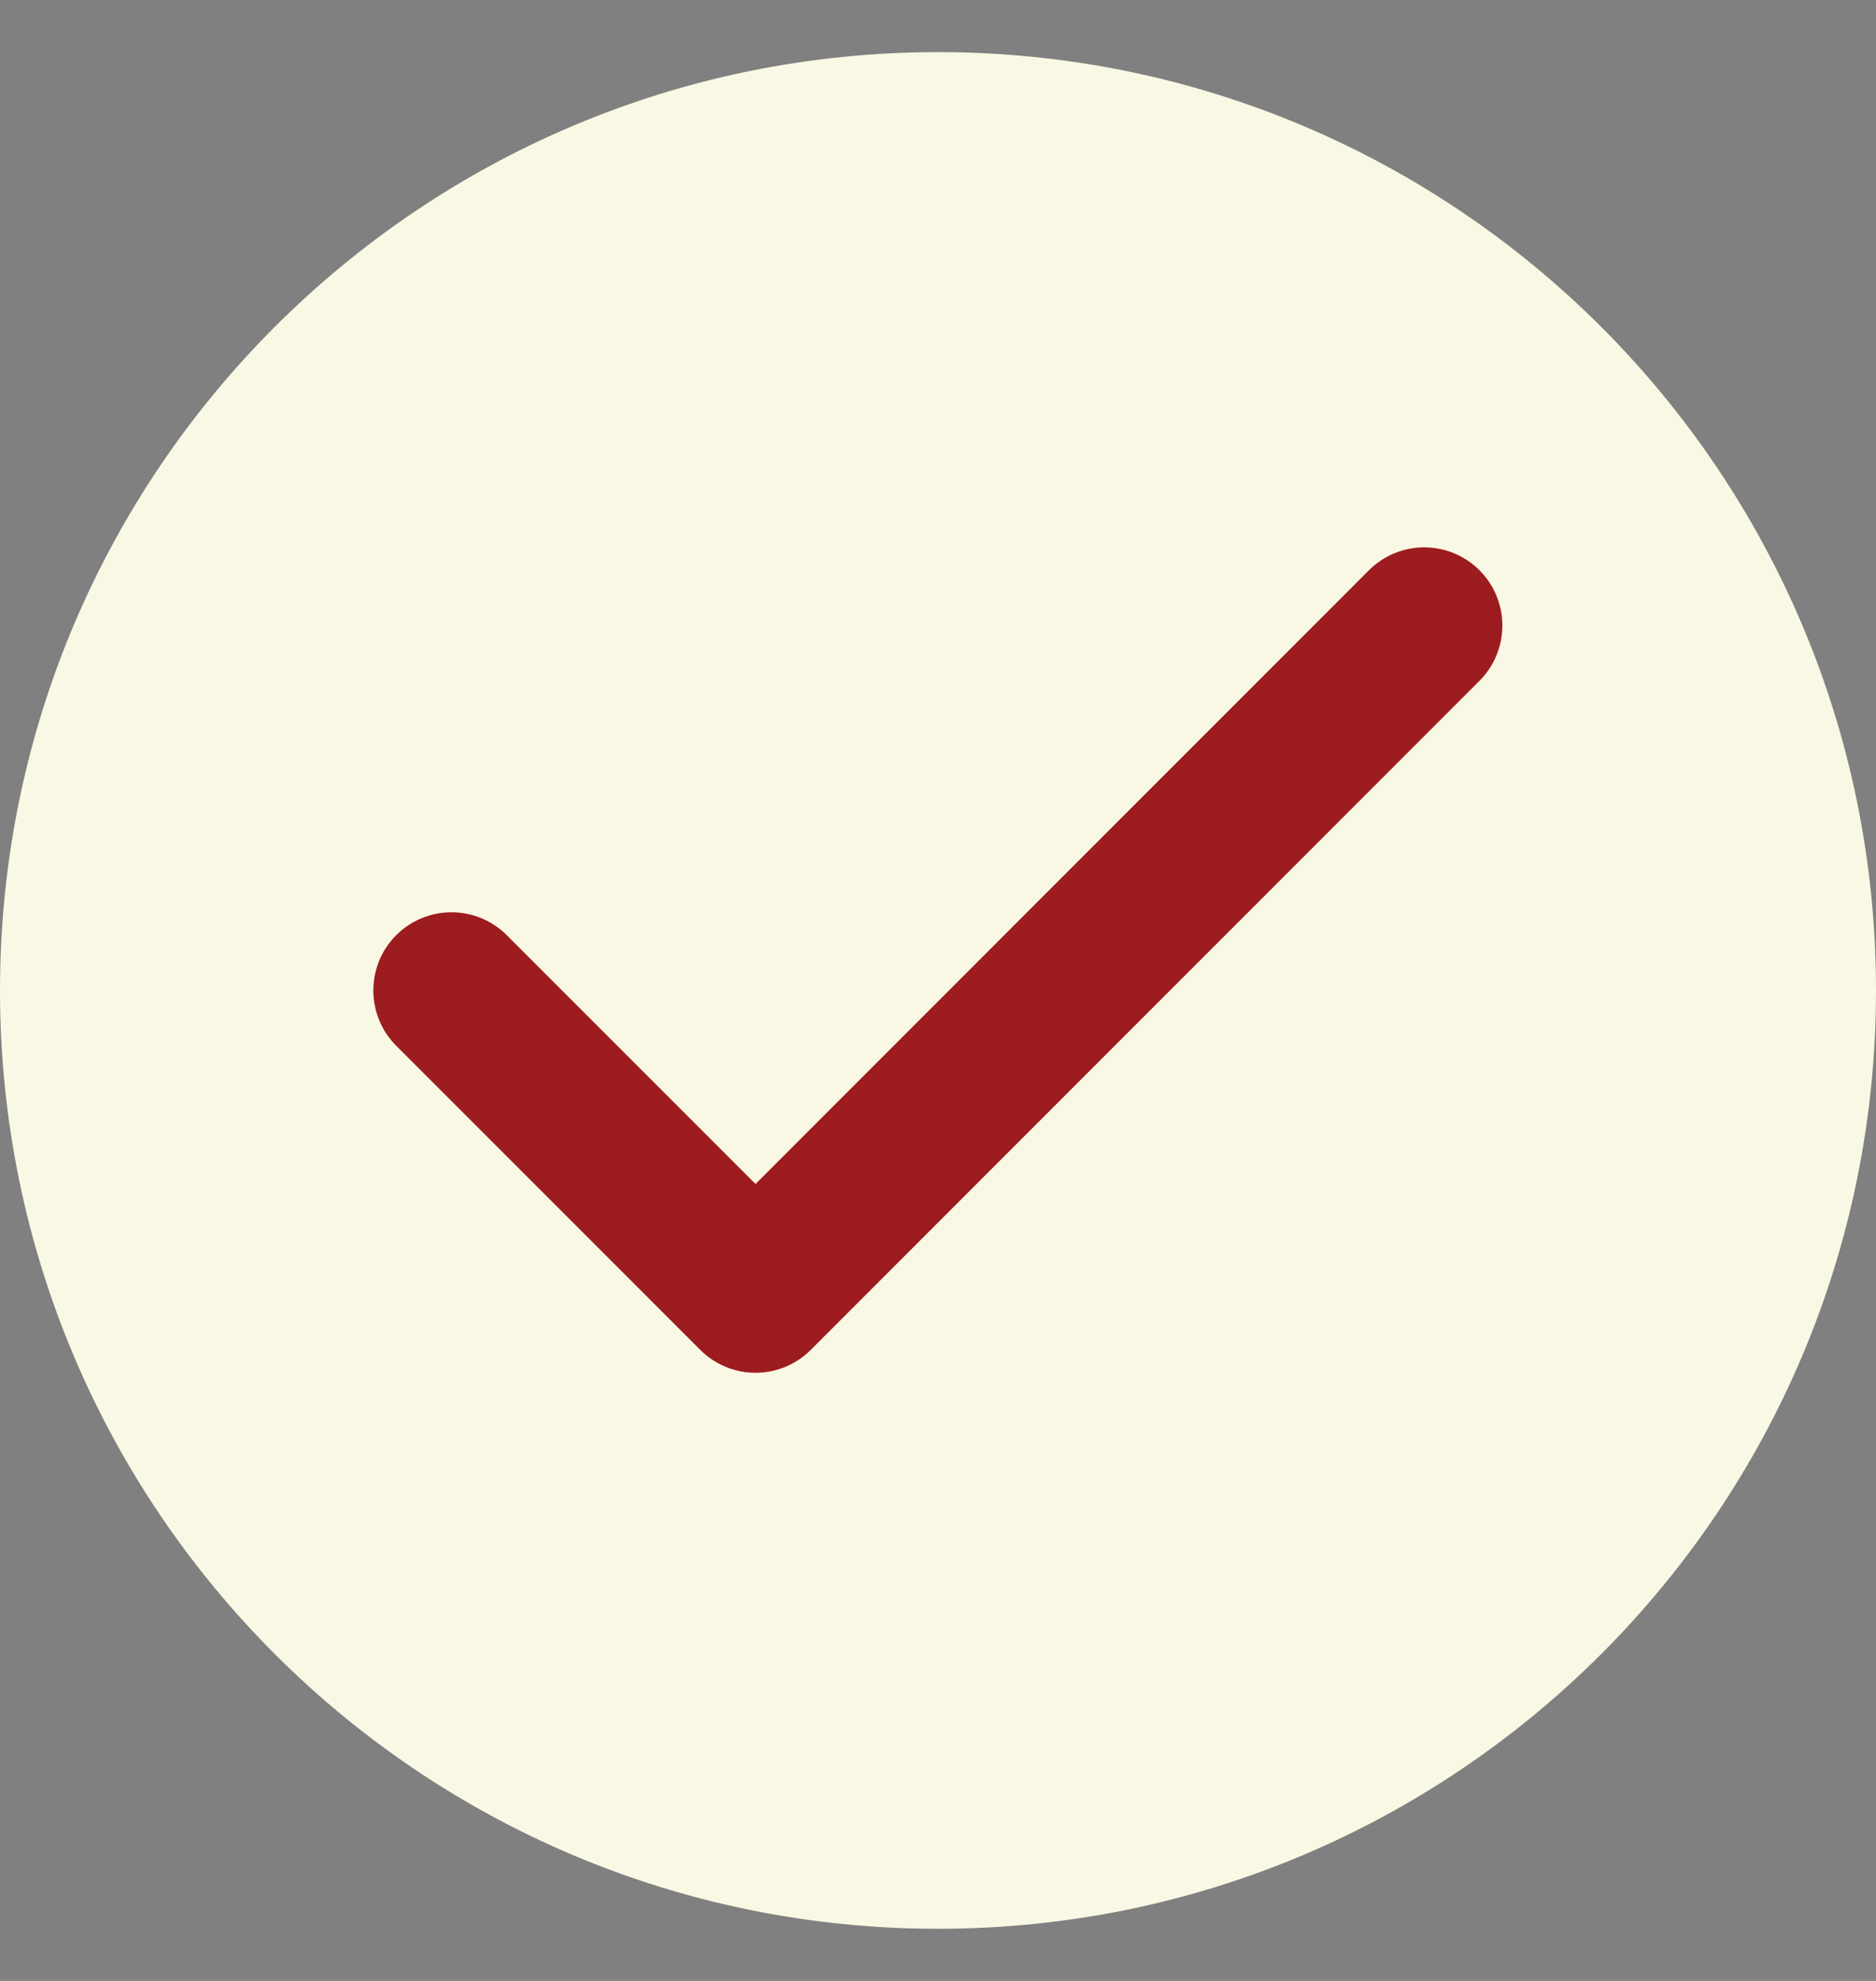
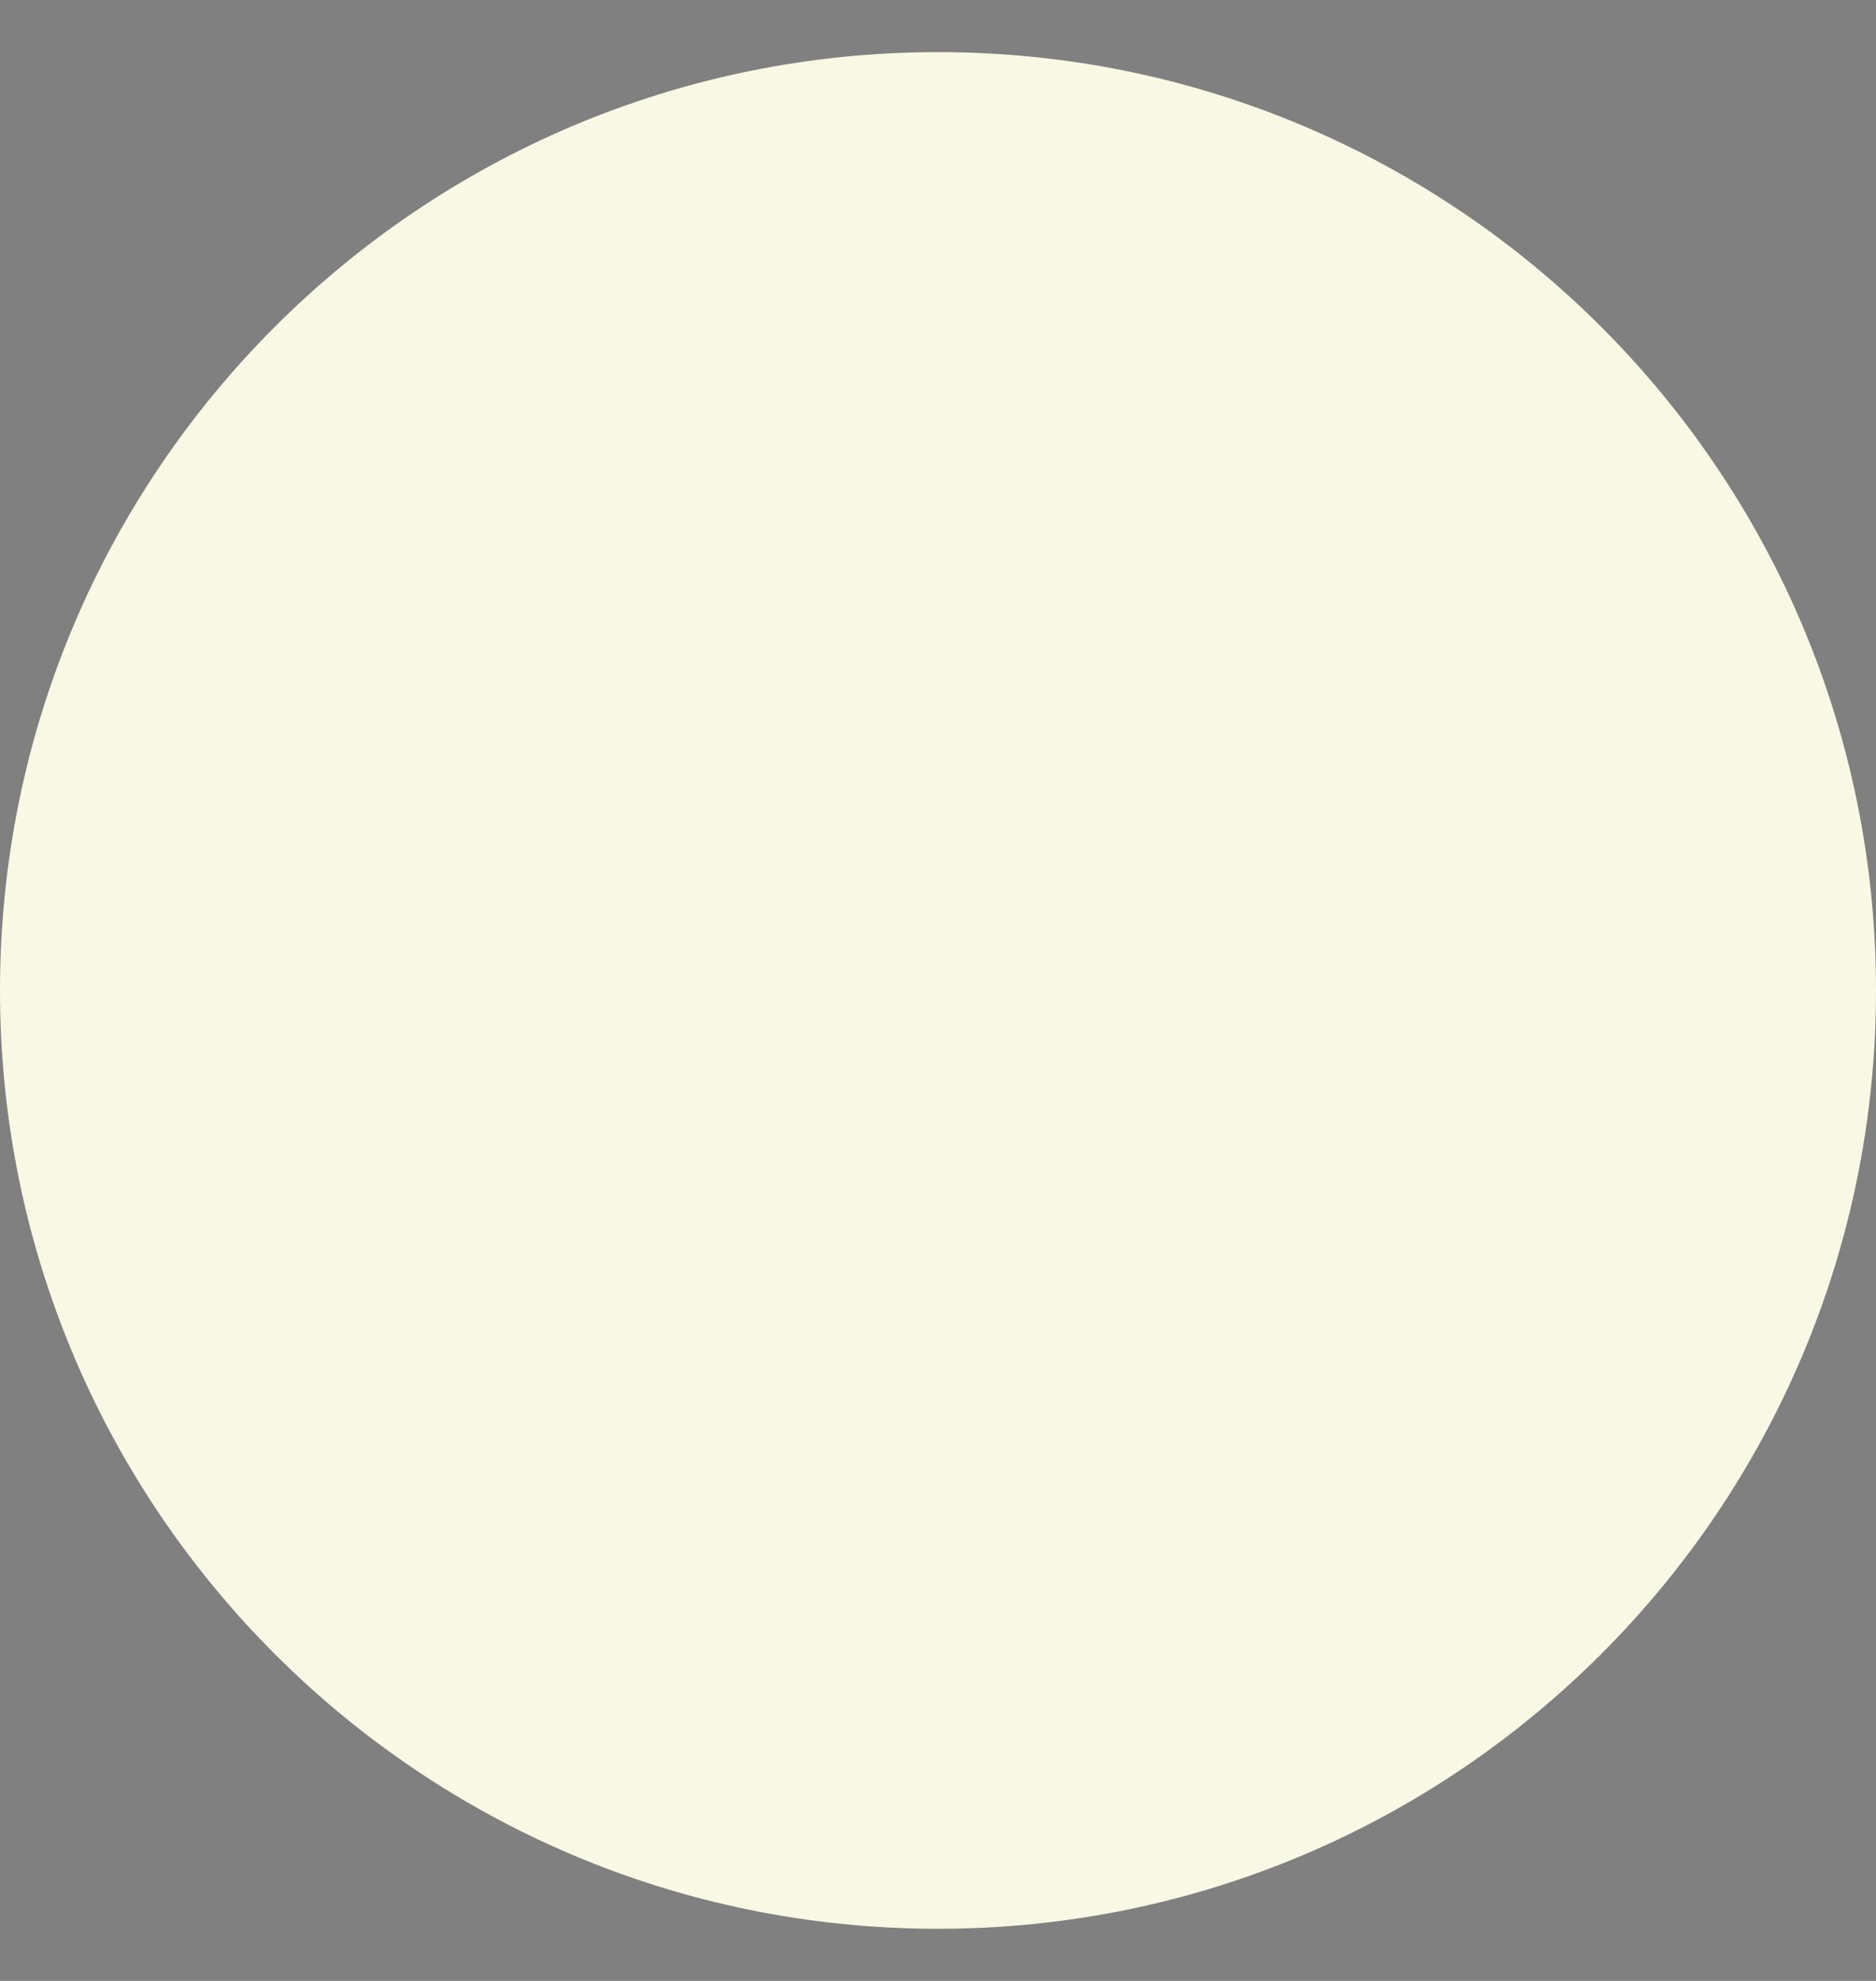
<svg xmlns="http://www.w3.org/2000/svg" width="18" height="19" viewBox="0 0 18 19" fill="none">
  <rect x="0" y="0" width="18" height="19" fill="#808080" stroke="none" />
  <path d="M0 9.5C0 4.529 4.029 0.5 9 0.5C13.971 0.5 18 4.529 18 9.5C18 14.471 13.971 18.5 9 18.5C4.029 18.5 0 14.471 0 9.5Z" fill="#F9F8E4" />
-   <path d="M13.665 6L7.249 12.417L4.332 9.5" stroke="#9D1C20" stroke-width="1.5" stroke-linecap="round" stroke-linejoin="round" />
</svg>